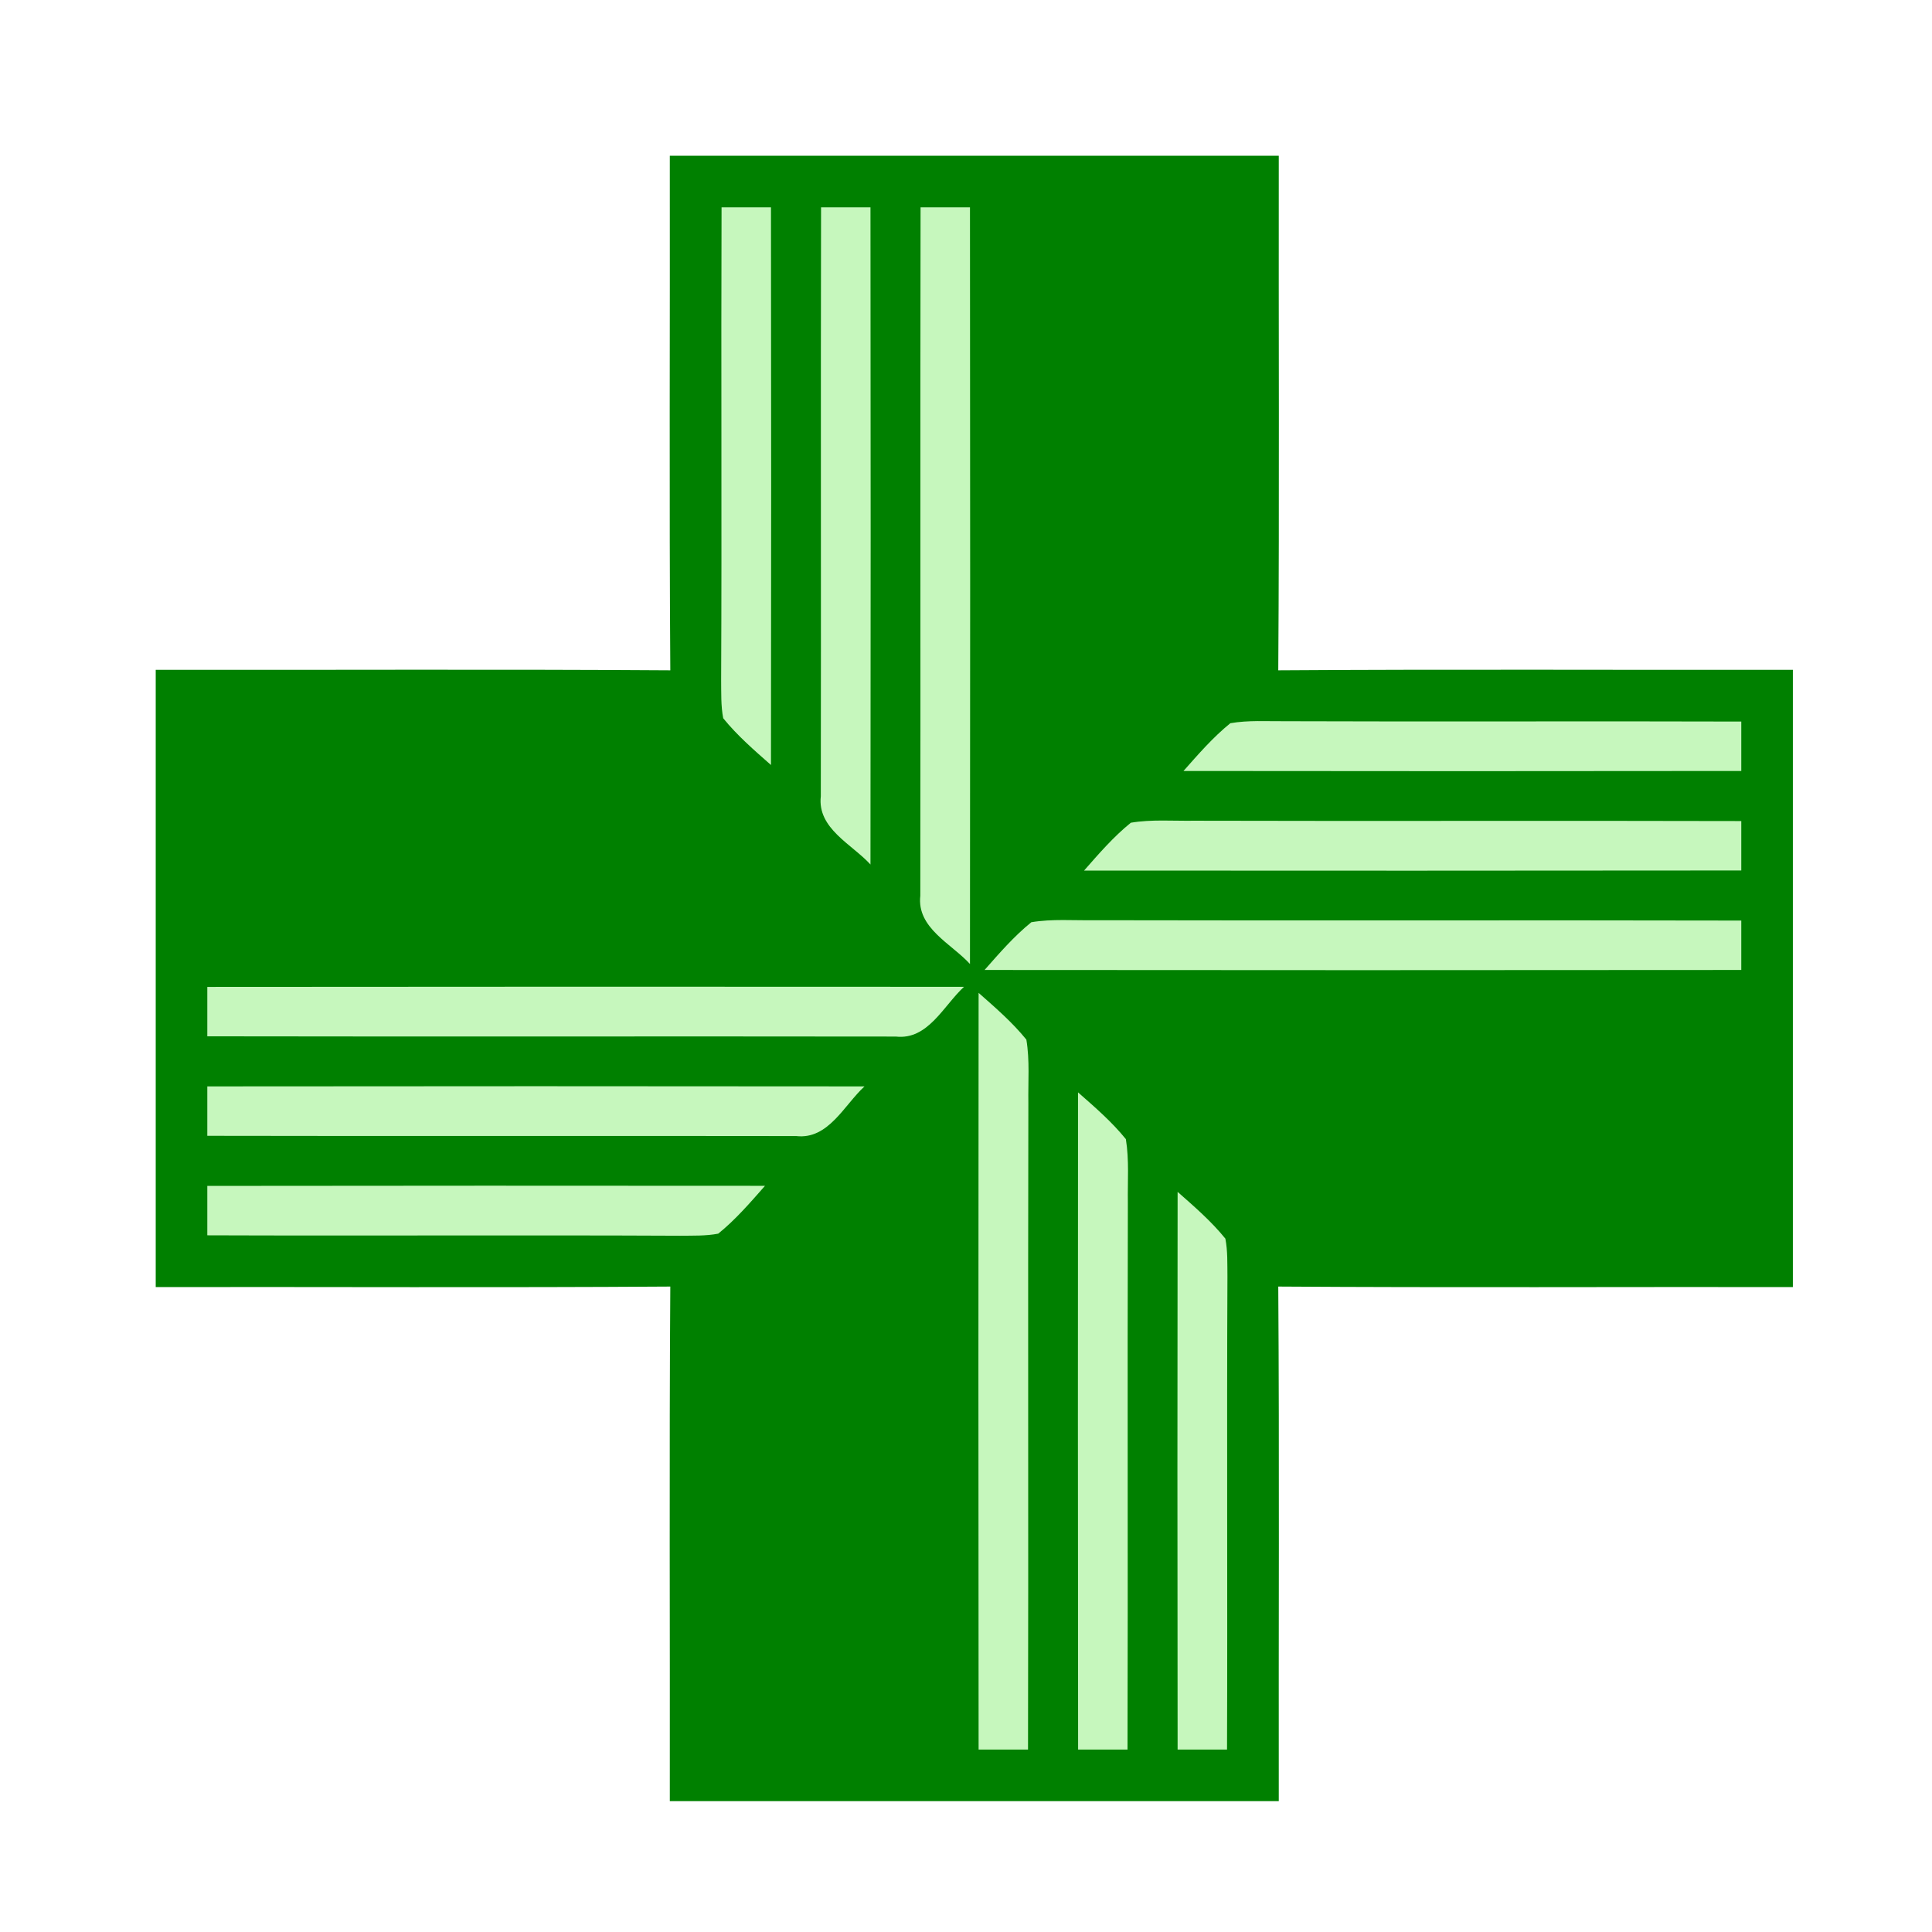
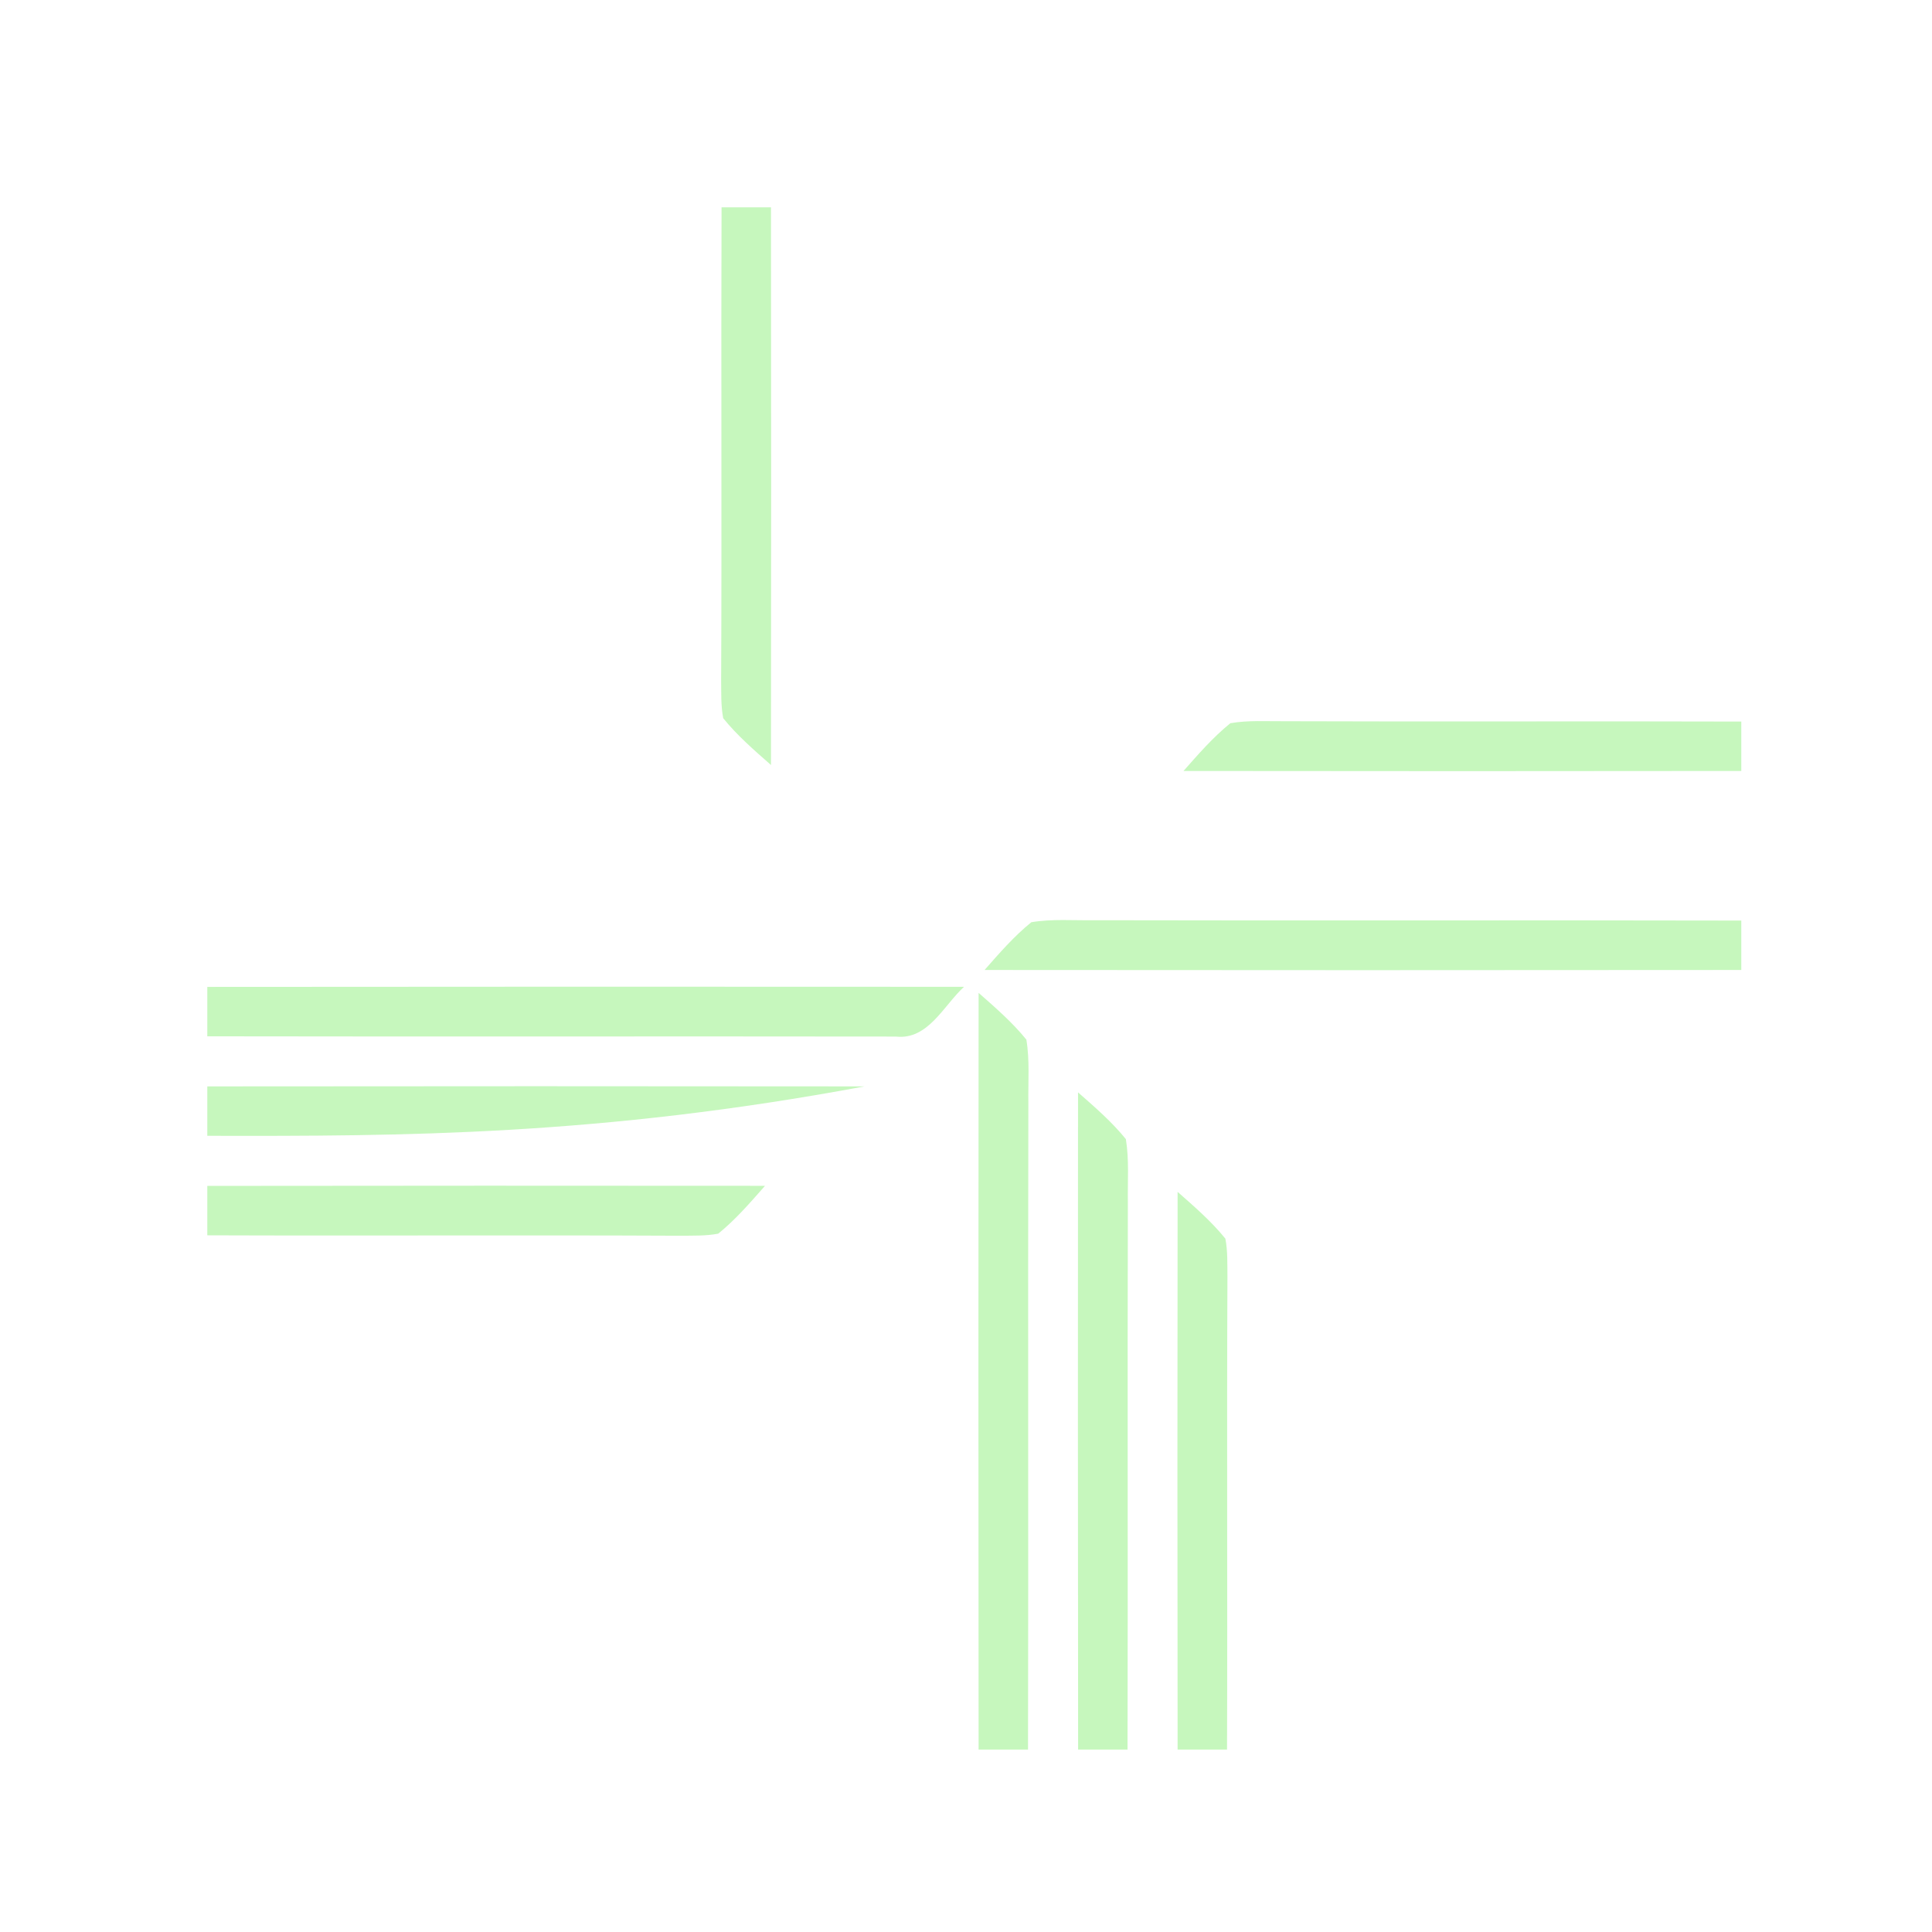
<svg xmlns="http://www.w3.org/2000/svg" xmlns:ns1="http://www.inkscape.org/namespaces/inkscape" xmlns:ns2="http://sodipodi.sourceforge.net/DTD/sodipodi-0.dtd" width="233pt" height="233pt" viewBox="0 0 233 233" version="1.1" id="svg2" ns1:version="0.48.3.1 r9886" ns2:docname="Pharmacy_Green_Cross2.svg">
  <defs id="defs34" />
  <ns2:namedview pagecolor="#ffffff" bordercolor="#666666" borderopacity="1" objecttolerance="10" gridtolerance="10" guidetolerance="10" ns1:pageopacity="0" ns1:pageshadow="2" ns1:window-width="1440" ns1:window-height="813" id="namedview32" showgrid="false" ns1:zoom="1.6206009" ns1:cx="196.64724" ns1:cy="145.04812" ns1:window-x="0" ns1:window-y="27" ns1:window-maximized="1" ns1:current-layer="svg2" />
-   <path fill="#008000" d=" M 80.78 18.78 C 105.26 18.78 129.74 18.78 154.22 18.78 C 154.19 39.47 154.30 60.16 154.16 80.84 C 174.84 80.70 195.53 80.81 216.22 80.78 C 216.22 105.59 216.22 130.41 216.22 155.22 C 195.53 155.19 174.84 155.30 154.16 155.16 C 154.30 175.84 154.19 196.53 154.22 217.22 C 129.74 217.22 105.26 217.22 80.78 217.22 C 80.81 196.53 80.70 175.84 80.84 155.16 C 60.16 155.30 39.47 155.19 18.78 155.22 C 18.78 130.41 18.78 105.59 18.78 80.78 C 39.47 80.81 60.16 80.70 80.84 80.84 C 80.70 60.16 80.81 39.47 80.78 18.78 Z" id="path6" />
  <path fill="#c6f7bd" d=" M 87.02 25.00 C 89.01 25.00 90.99 25.00 92.98 25.00 C 93.01 47.42 93.01 69.84 92.98 92.26 C 90.97 90.49 88.92 88.72 87.22 86.62 C 86.93 85.11 86.99 83.56 86.97 82.03 C 87.06 63.02 86.95 44.01 87.02 25.00 Z" id="path8" />
-   <path fill="#c6f7bd" d=" M 99.02 25.00 C 101.01 25.00 102.99 25.00 104.98 25.00 C 105.01 51.42 105.01 77.84 104.98 104.26 C 102.72 101.79 98.55 99.92 98.99 96.03 C 99.03 72.35 98.97 48.68 99.02 25.00 Z" id="path10" />
-   <path fill="#c6f7bd" d=" M 111.02 25.00 C 113.00 25.00 114.99 25.00 116.98 25.00 C 117.01 55.42 117.01 85.84 116.98 116.26 C 114.72 113.79 110.55 111.92 110.99 108.03 C 111.03 80.36 110.97 52.68 111.02 25.00 Z" id="path12" />
  <path fill="#c6f7bd" d=" M 148.38 87.22 C 150.56 86.84 152.79 87.00 155.00 86.98 C 173.33 87.05 191.67 86.96 210.00 87.02 C 210.00 89.00 210.00 90.99 210.00 92.98 C 187.58 93.01 165.16 93.01 142.73 92.98 C 144.51 90.97 146.28 88.92 148.38 87.22 Z" id="path14" />
-   <path fill="#c6f7bd" d=" M 136.38 99.22 C 138.90 98.80 141.46 99.02 144.00 98.98 C 166.00 99.04 188.00 98.96 210.00 99.02 C 210.00 101.00 210.00 102.99 210.00 104.98 C 183.58 105.01 157.16 105.01 130.74 104.99 C 132.51 102.97 134.28 100.92 136.38 99.22 Z" id="path16" />
  <path fill="#c6f7bd" d=" M 124.38 111.22 C 126.89 110.80 129.46 111.02 132.00 110.98 C 158.00 111.04 184.00 110.96 210.00 111.02 C 210.00 113.01 210.00 114.99 210.00 116.98 C 179.58 117.01 149.16 117.01 118.74 116.98 C 120.51 114.97 122.28 112.92 124.38 111.22 Z" id="path18" />
  <path fill="#c6f7bd" d=" M 25.00 119.02 C 55.42 118.99 85.84 118.99 116.26 119.01 C 113.79 121.28 111.92 125.45 108.04 125.01 C 80.36 124.97 52.68 125.03 25.00 124.98 C 25.00 122.99 25.00 121.00 25.00 119.02 Z" id="path20" />
  <path fill="#c6f7bd" d=" M 118.02 119.74 C 120.03 121.51 122.08 123.28 123.78 125.38 C 124.20 127.89 123.98 130.46 124.02 133.00 C 123.96 159.00 124.04 185.00 123.98 211.00 C 121.99 211.00 120.00 211.00 118.02 211.00 C 117.99 180.58 117.99 150.16 118.02 119.74 Z" id="path22" />
-   <path fill="#c6f7bd" d=" M 25.00 131.02 C 51.42 130.99 77.84 130.99 104.26 131.02 C 101.79 133.28 99.91 137.45 96.03 137.01 C 72.35 136.97 48.67 137.03 25.00 136.98 C 25.00 134.99 25.00 133.00 25.00 131.02 Z" id="path24" />
+   <path fill="#c6f7bd" d=" M 25.00 131.02 C 51.42 130.99 77.84 130.99 104.26 131.02 C 72.35 136.97 48.67 137.03 25.00 136.98 C 25.00 134.99 25.00 133.00 25.00 131.02 Z" id="path24" />
  <path fill="#c6f7bd" d=" M 130.01 131.74 C 132.03 133.51 134.08 135.28 135.78 137.38 C 136.19 139.90 135.98 142.46 136.02 145.00 C 135.96 167.00 136.04 189.00 135.98 211.00 C 133.99 211.00 132.01 211.00 130.02 211.00 C 129.99 184.58 129.99 158.16 130.01 131.74 Z" id="path26" />
  <path fill="#c6f7bd" d=" M 25.00 143.02 C 47.42 142.99 69.84 142.99 92.26 143.01 C 90.48 145.03 88.72 147.08 86.62 148.78 C 85.11 149.07 83.56 149.01 82.03 149.03 C 63.02 148.94 44.01 149.05 25.00 148.98 C 25.00 146.99 25.00 145.00 25.00 143.02 Z" id="path28" />
  <path fill="#c6f7bd" d=" M 142.02 143.74 C 144.03 145.51 146.08 147.28 147.78 149.38 C 148.07 150.88 148.01 152.43 148.03 153.97 C 147.94 172.98 148.05 191.99 147.98 211.00 C 145.99 211.00 144.00 211.00 142.02 211.00 C 141.99 188.58 141.99 166.16 142.02 143.74 Z" id="path30" />
</svg>